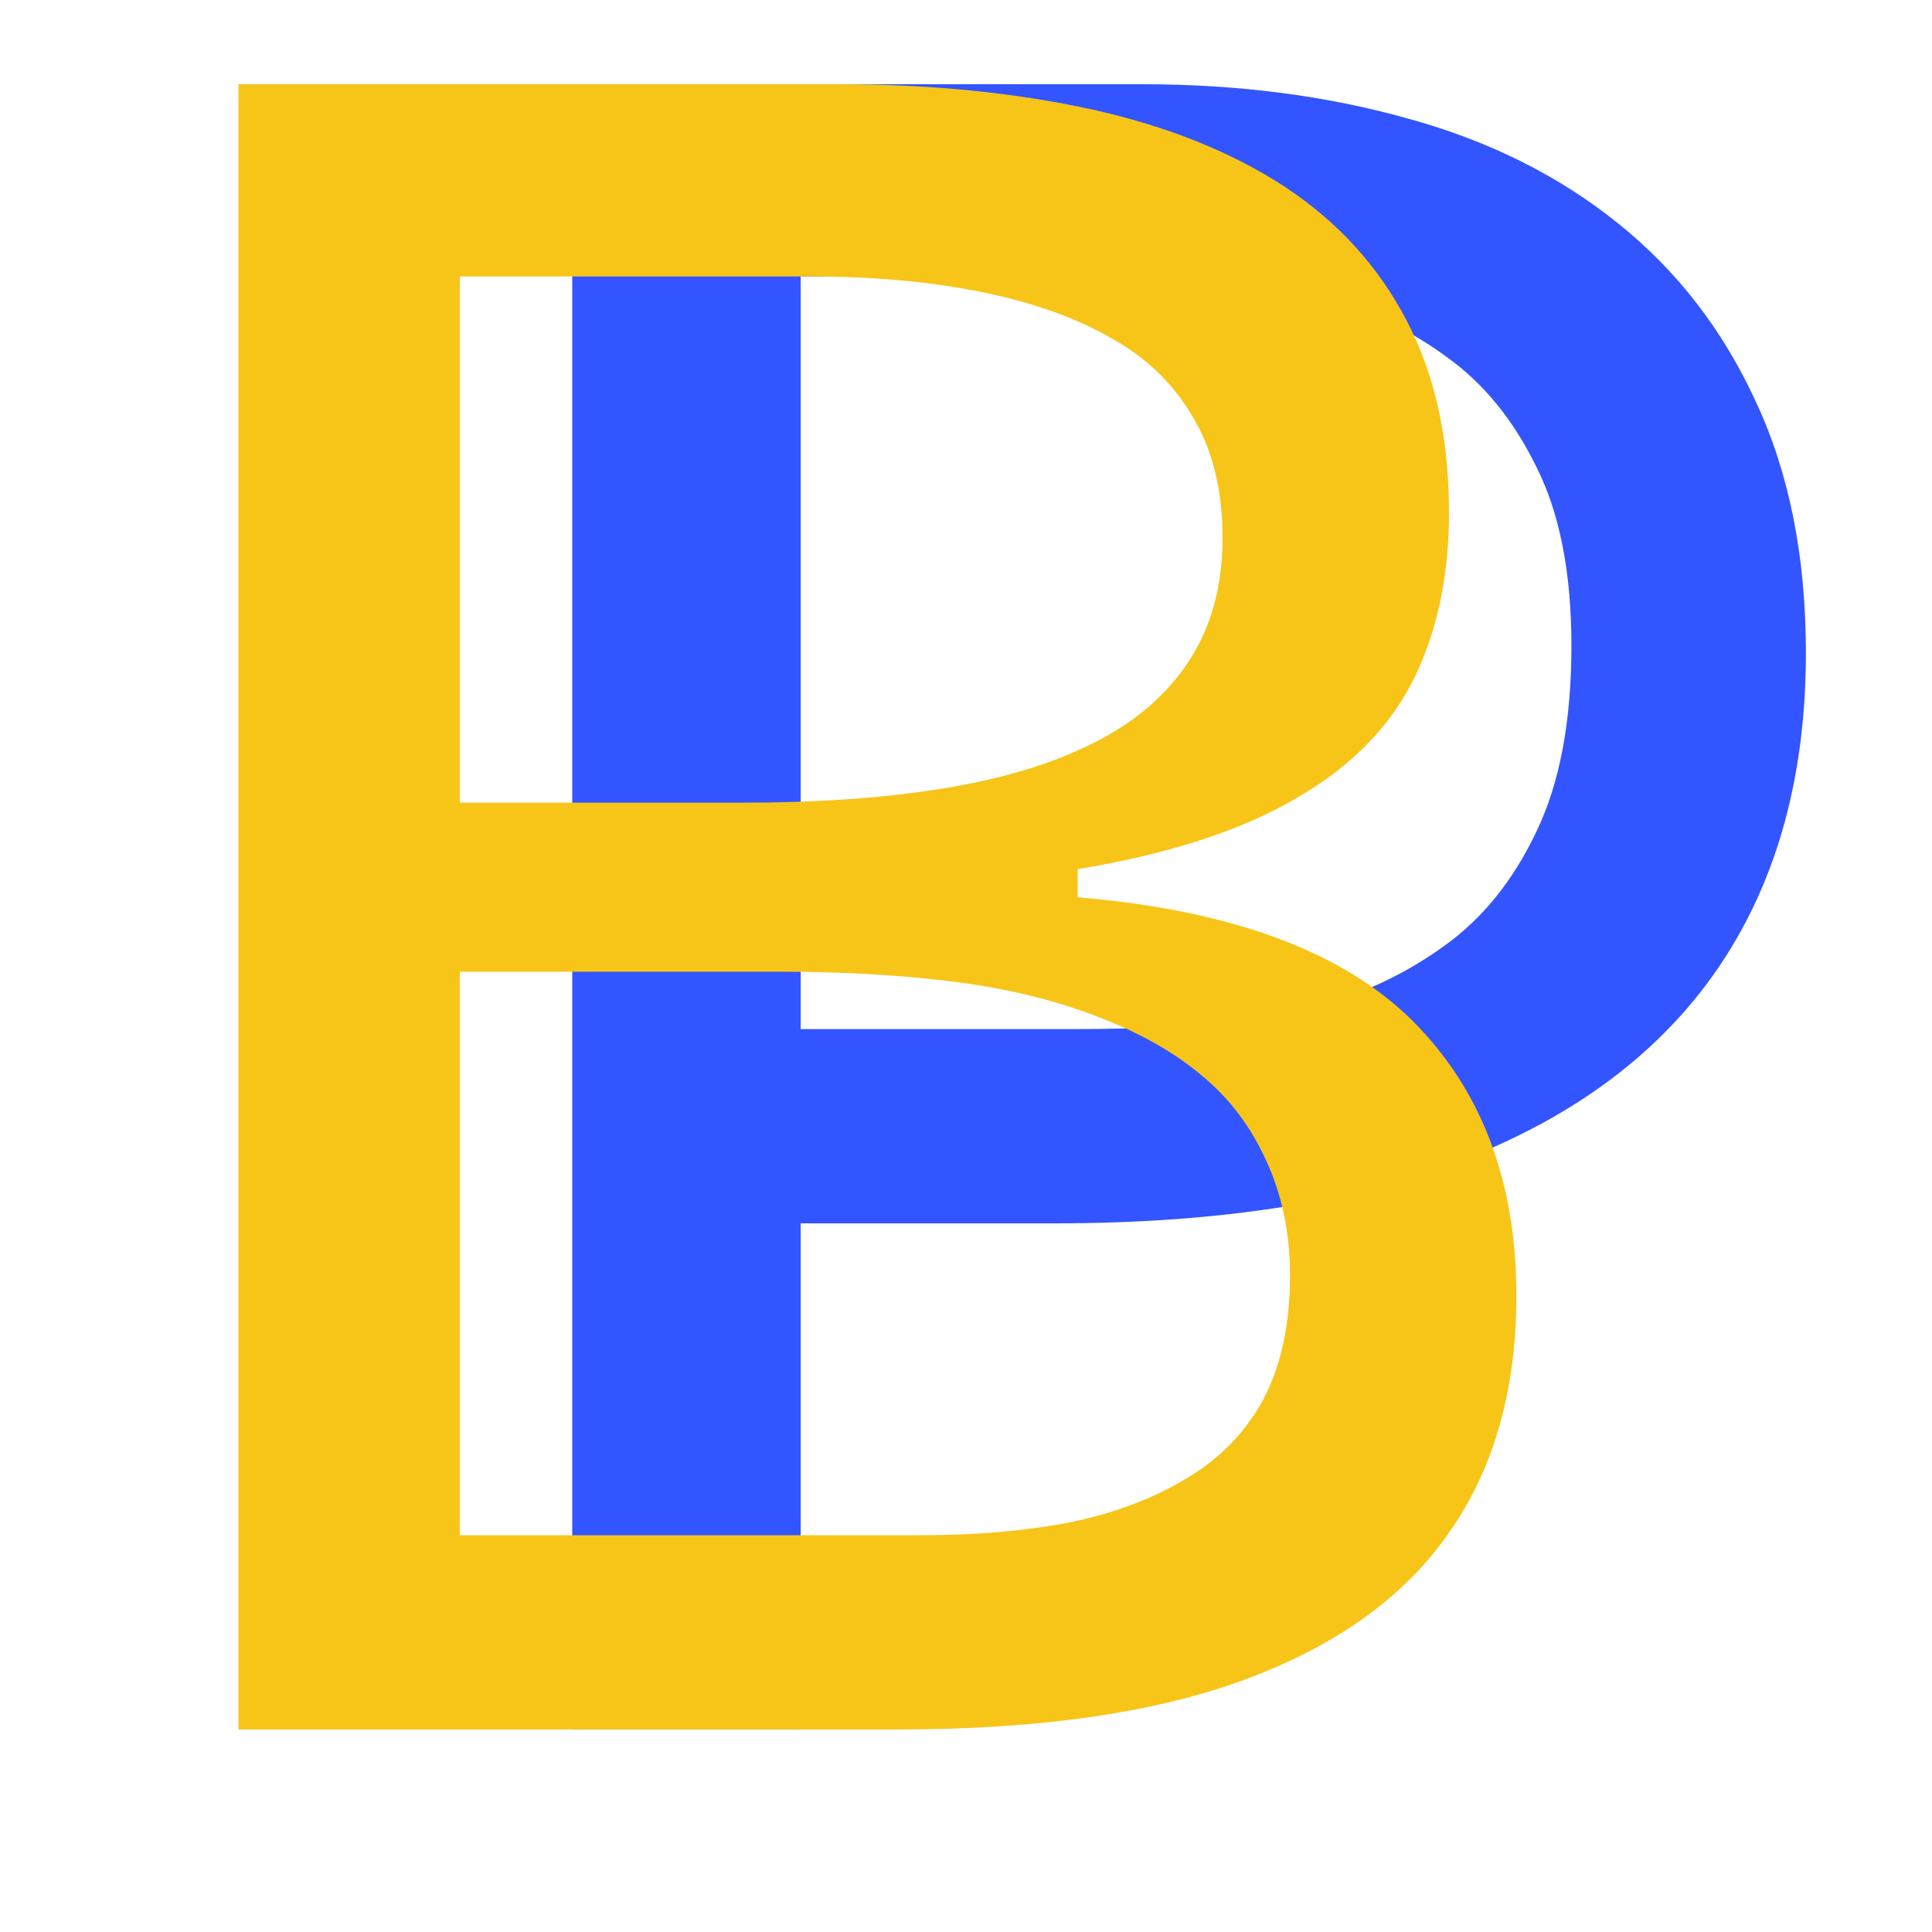
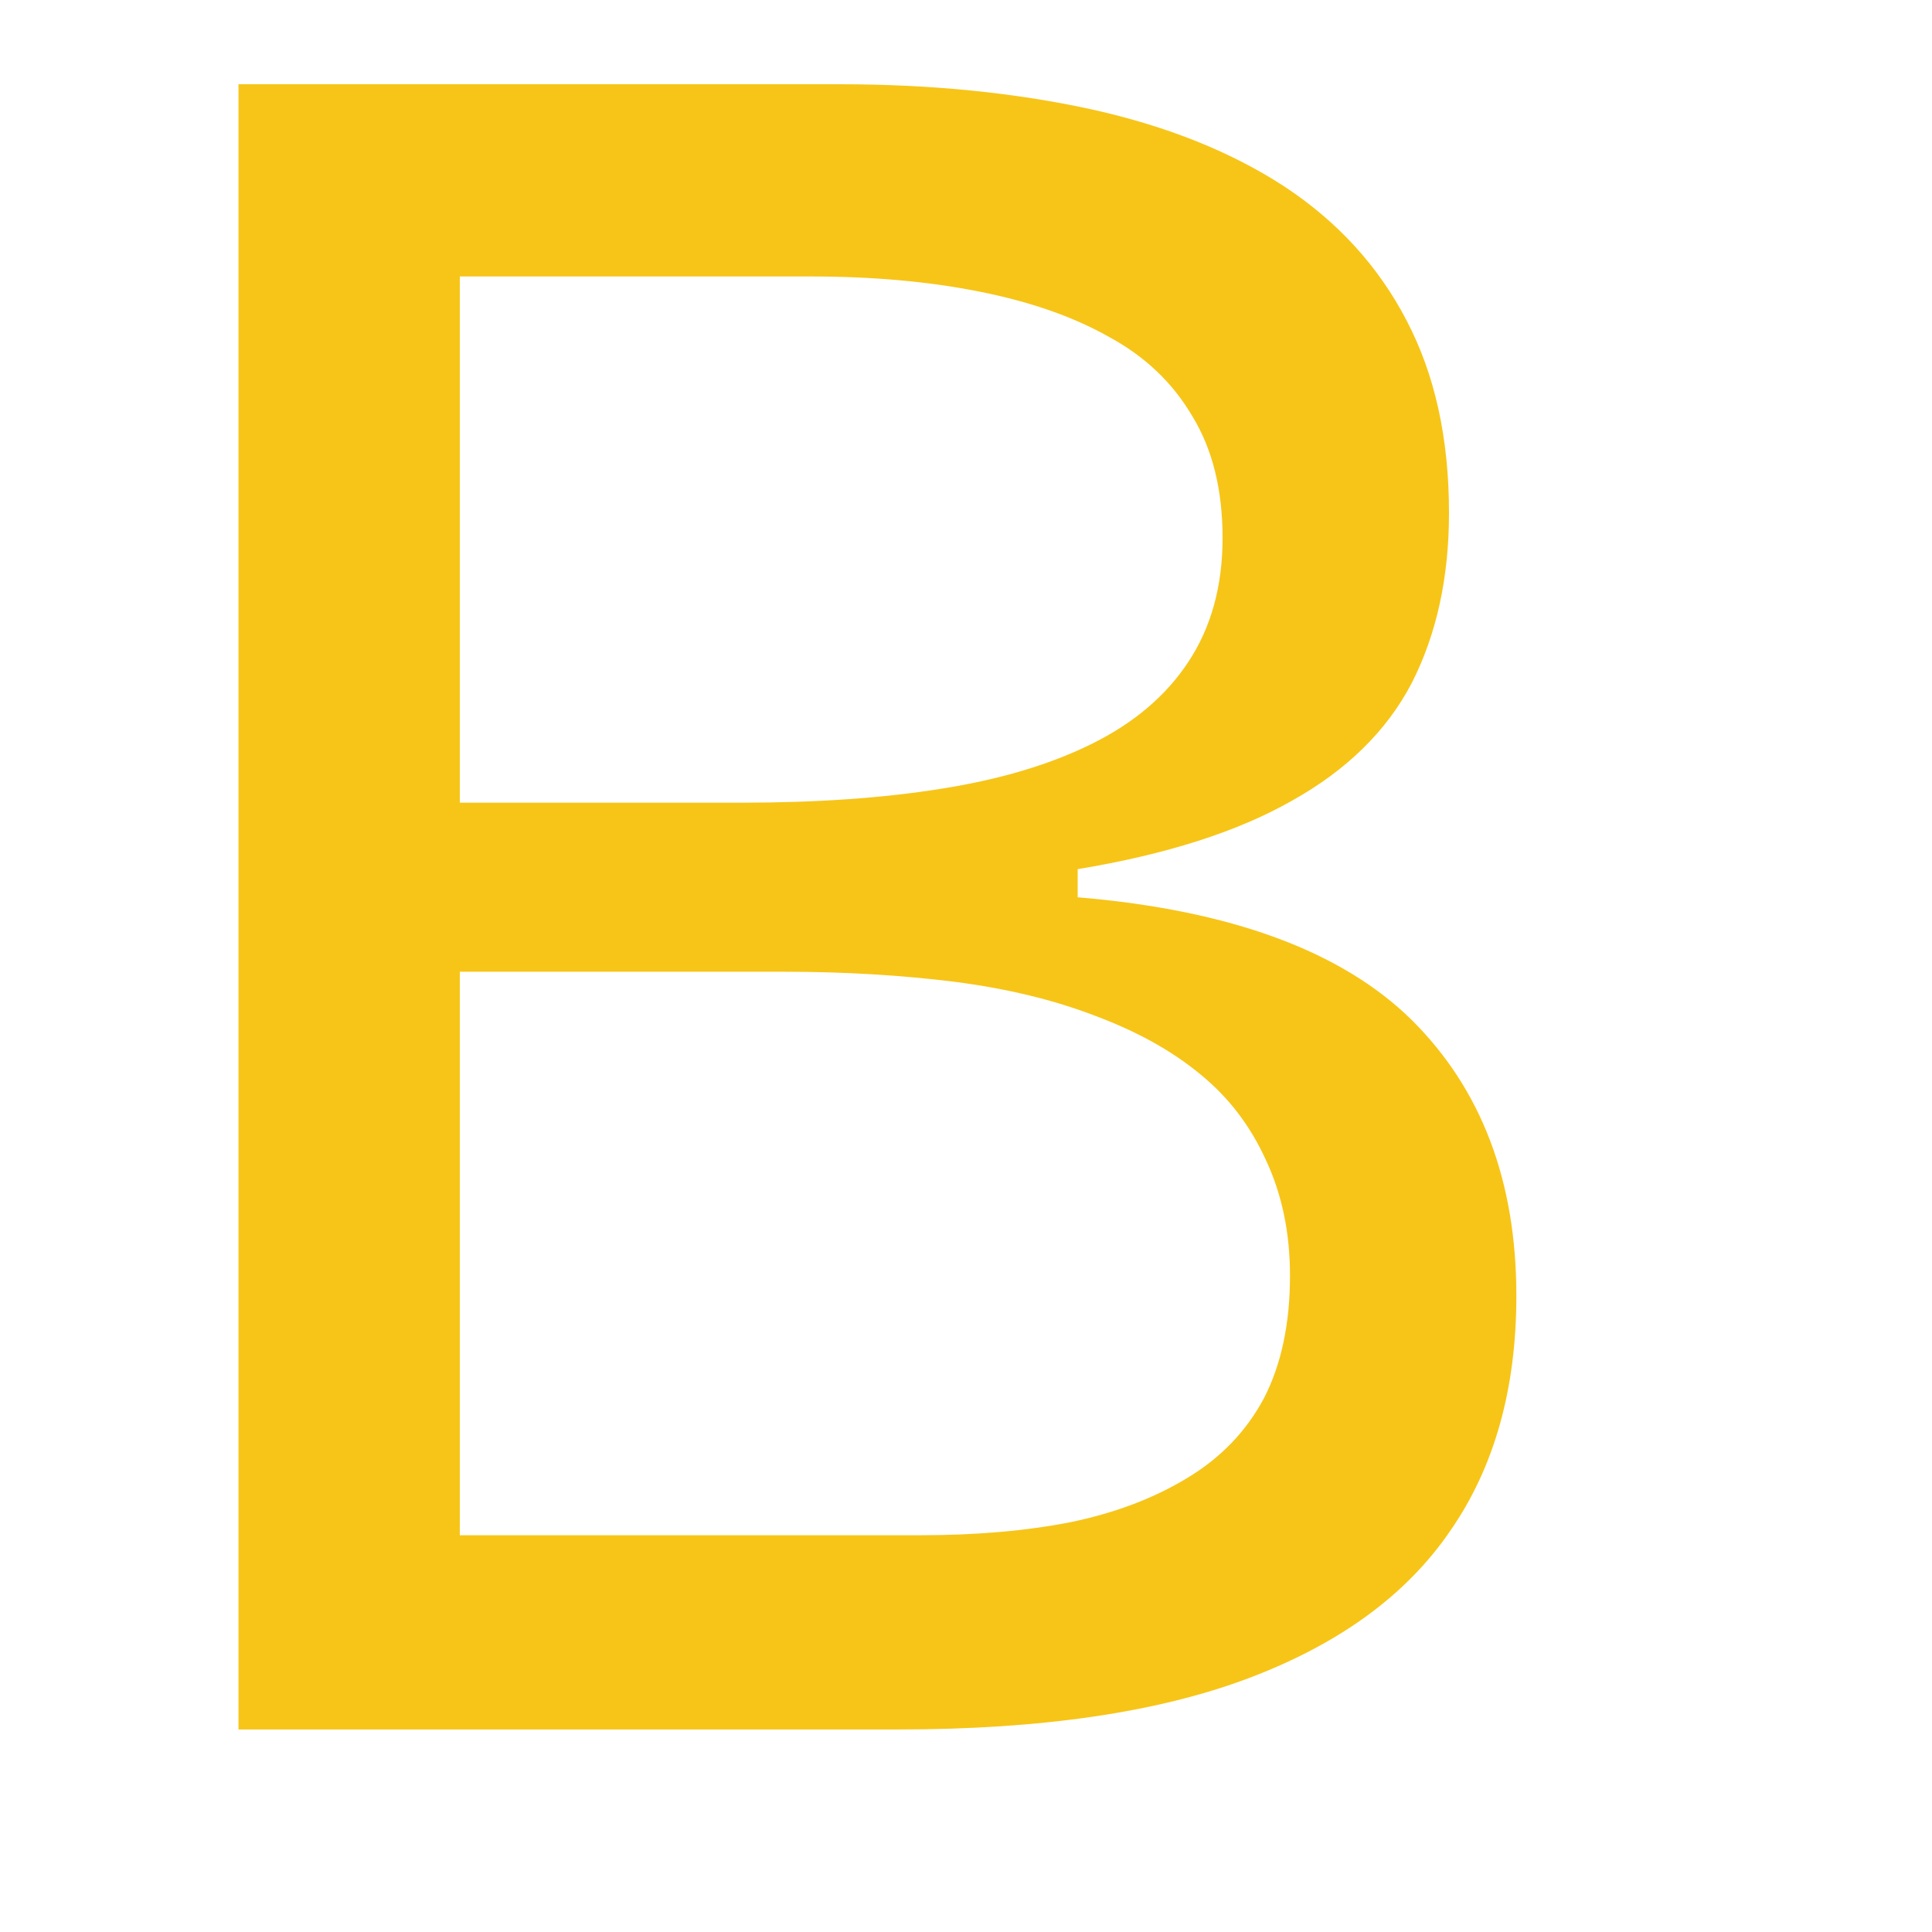
<svg xmlns="http://www.w3.org/2000/svg" width="40" zoomAndPan="magnify" viewBox="0 0 30 30" height="40" preserveAspectRatio="xMidYMid meet" version="1.0">
  <defs>
    <g />
  </defs>
  <g fill="#3355ff" fill-opacity="1">
    <g transform="translate(5.667, 26.855)">
      <g>
-         <path d="M 5.109 -7.859 L 5.109 -10.875 L 11.031 -10.875 C 11.539 -10.875 12.129 -10.891 12.797 -10.922 C 13.473 -10.961 14.156 -11.07 14.844 -11.25 C 15.531 -11.438 16.172 -11.742 16.766 -12.172 C 17.359 -12.598 17.832 -13.188 18.188 -13.938 C 18.551 -14.688 18.734 -15.648 18.734 -16.828 C 18.734 -17.961 18.551 -18.891 18.188 -19.609 C 17.832 -20.336 17.367 -20.906 16.797 -21.312 C 16.234 -21.727 15.617 -22.02 14.953 -22.188 C 14.297 -22.363 13.68 -22.469 13.109 -22.5 C 12.547 -22.539 12.086 -22.562 11.734 -22.562 L 5.109 -22.562 L 5.109 -25.547 L 12.078 -25.547 C 13.566 -25.547 14.938 -25.367 16.188 -25.016 C 17.445 -24.672 18.535 -24.129 19.453 -23.391 C 20.367 -22.66 21.082 -21.738 21.594 -20.625 C 22.113 -19.52 22.375 -18.219 22.375 -16.719 C 22.375 -14.832 21.941 -13.234 21.078 -11.922 C 20.211 -10.609 18.922 -9.602 17.203 -8.906 C 15.484 -8.207 13.32 -7.859 10.719 -7.859 Z M 3.219 0 L 3.219 -25.547 L 6.766 -25.547 L 6.766 0 Z M 3.219 0 " />
-       </g>
+         </g>
    </g>
  </g>
  <g fill="#f7c518" fill-opacity="1">
    <g transform="translate(0.484, 26.855)">
      <g>
        <path d="M 3.219 0 L 3.219 -25.547 L 12.547 -25.547 C 13.984 -25.547 15.289 -25.414 16.469 -25.156 C 17.645 -24.895 18.645 -24.492 19.469 -23.953 C 20.289 -23.41 20.922 -22.719 21.359 -21.875 C 21.797 -21.039 22.016 -20.047 22.016 -18.891 C 22.016 -17.879 21.82 -17 21.438 -16.25 C 21.051 -15.508 20.43 -14.898 19.578 -14.422 C 18.734 -13.941 17.625 -13.586 16.25 -13.359 L 16.25 -12.922 C 18.625 -12.723 20.352 -12.086 21.438 -11.016 C 22.52 -9.941 23.062 -8.516 23.062 -6.734 C 23.062 -5.285 22.719 -4.066 22.031 -3.078 C 21.352 -2.086 20.312 -1.328 18.906 -0.797 C 17.5 -0.266 15.688 0 13.469 0 Z M 6.656 -3.016 L 13.812 -3.016 C 14.664 -3.016 15.441 -3.082 16.141 -3.219 C 16.836 -3.363 17.441 -3.594 17.953 -3.906 C 18.473 -4.219 18.867 -4.629 19.141 -5.141 C 19.41 -5.66 19.547 -6.297 19.547 -7.047 C 19.547 -7.711 19.422 -8.312 19.172 -8.844 C 18.93 -9.375 18.594 -9.816 18.156 -10.172 C 17.719 -10.535 17.176 -10.836 16.531 -11.078 C 15.883 -11.328 15.156 -11.504 14.344 -11.609 C 13.531 -11.711 12.645 -11.766 11.688 -11.766 L 6.656 -11.766 Z M 6.656 -14.391 L 11.031 -14.391 C 12.188 -14.391 13.223 -14.461 14.141 -14.609 C 15.055 -14.754 15.836 -14.988 16.484 -15.312 C 17.129 -15.633 17.625 -16.055 17.969 -16.578 C 18.32 -17.109 18.5 -17.75 18.5 -18.5 C 18.5 -19.25 18.344 -19.879 18.031 -20.391 C 17.727 -20.91 17.297 -21.32 16.734 -21.625 C 16.18 -21.938 15.508 -22.172 14.719 -22.328 C 13.938 -22.484 13.066 -22.562 12.109 -22.562 L 6.656 -22.562 Z M 6.656 -14.391 " />
      </g>
    </g>
  </g>
</svg>